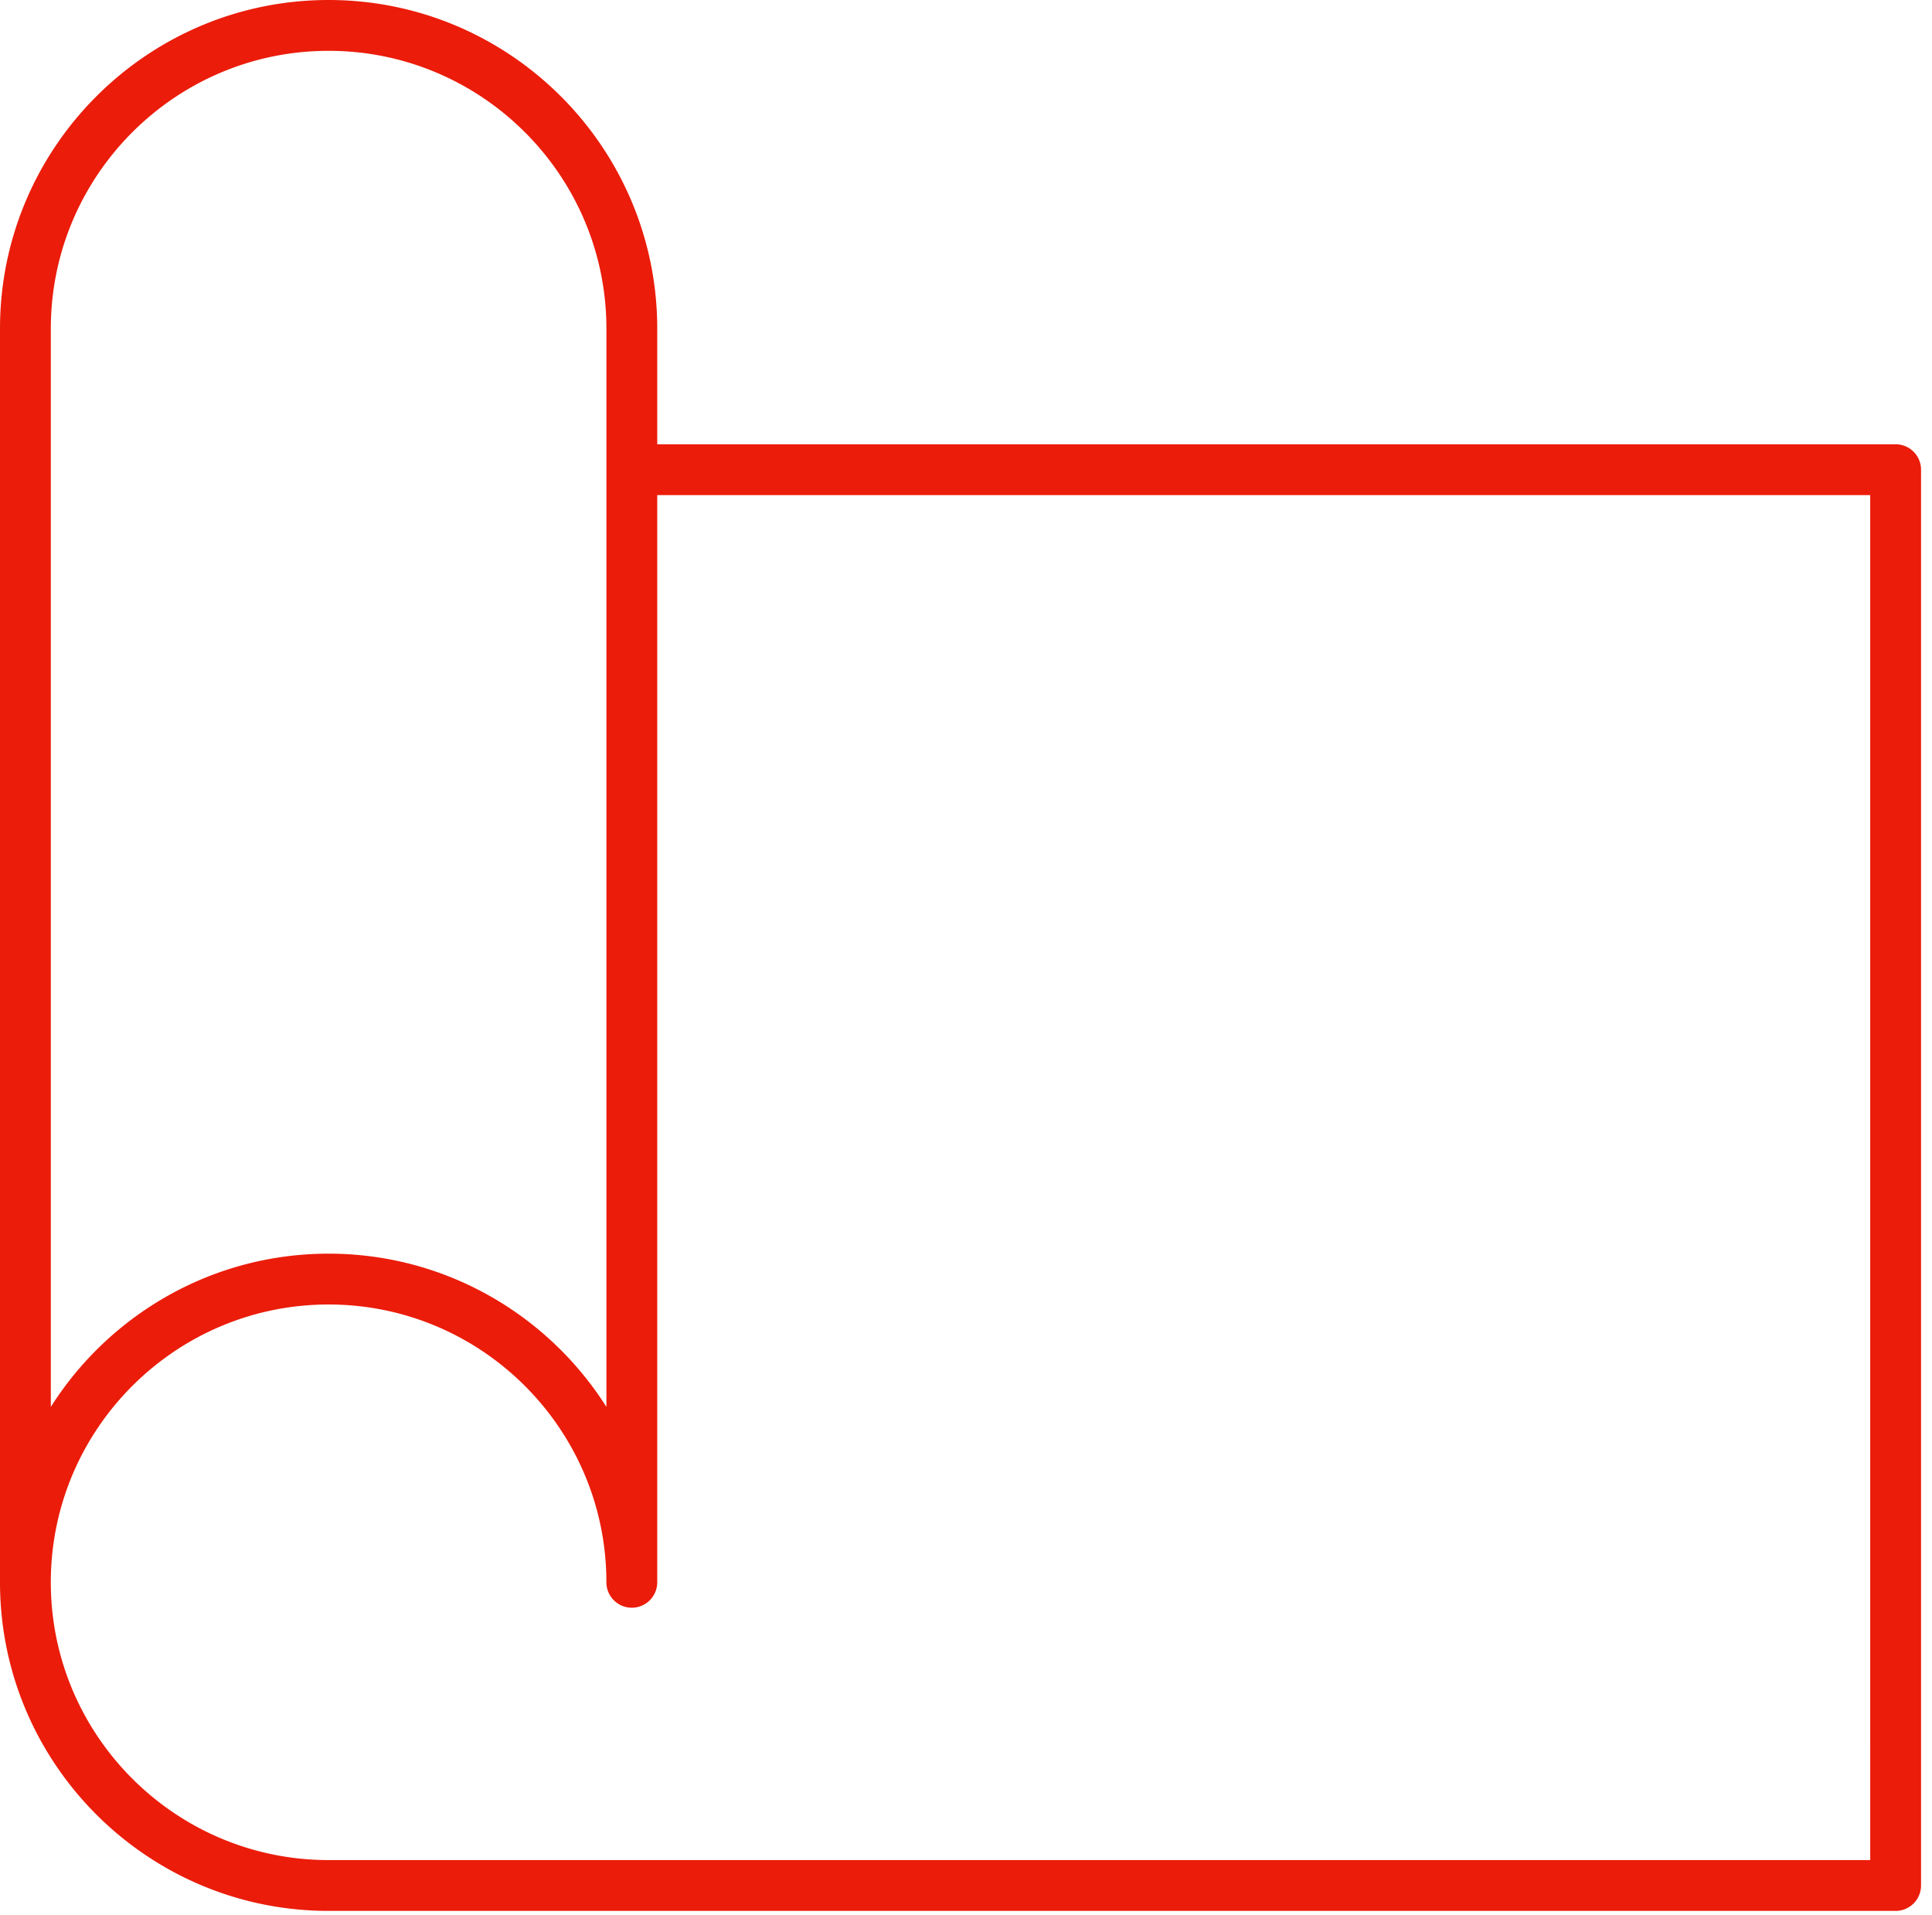
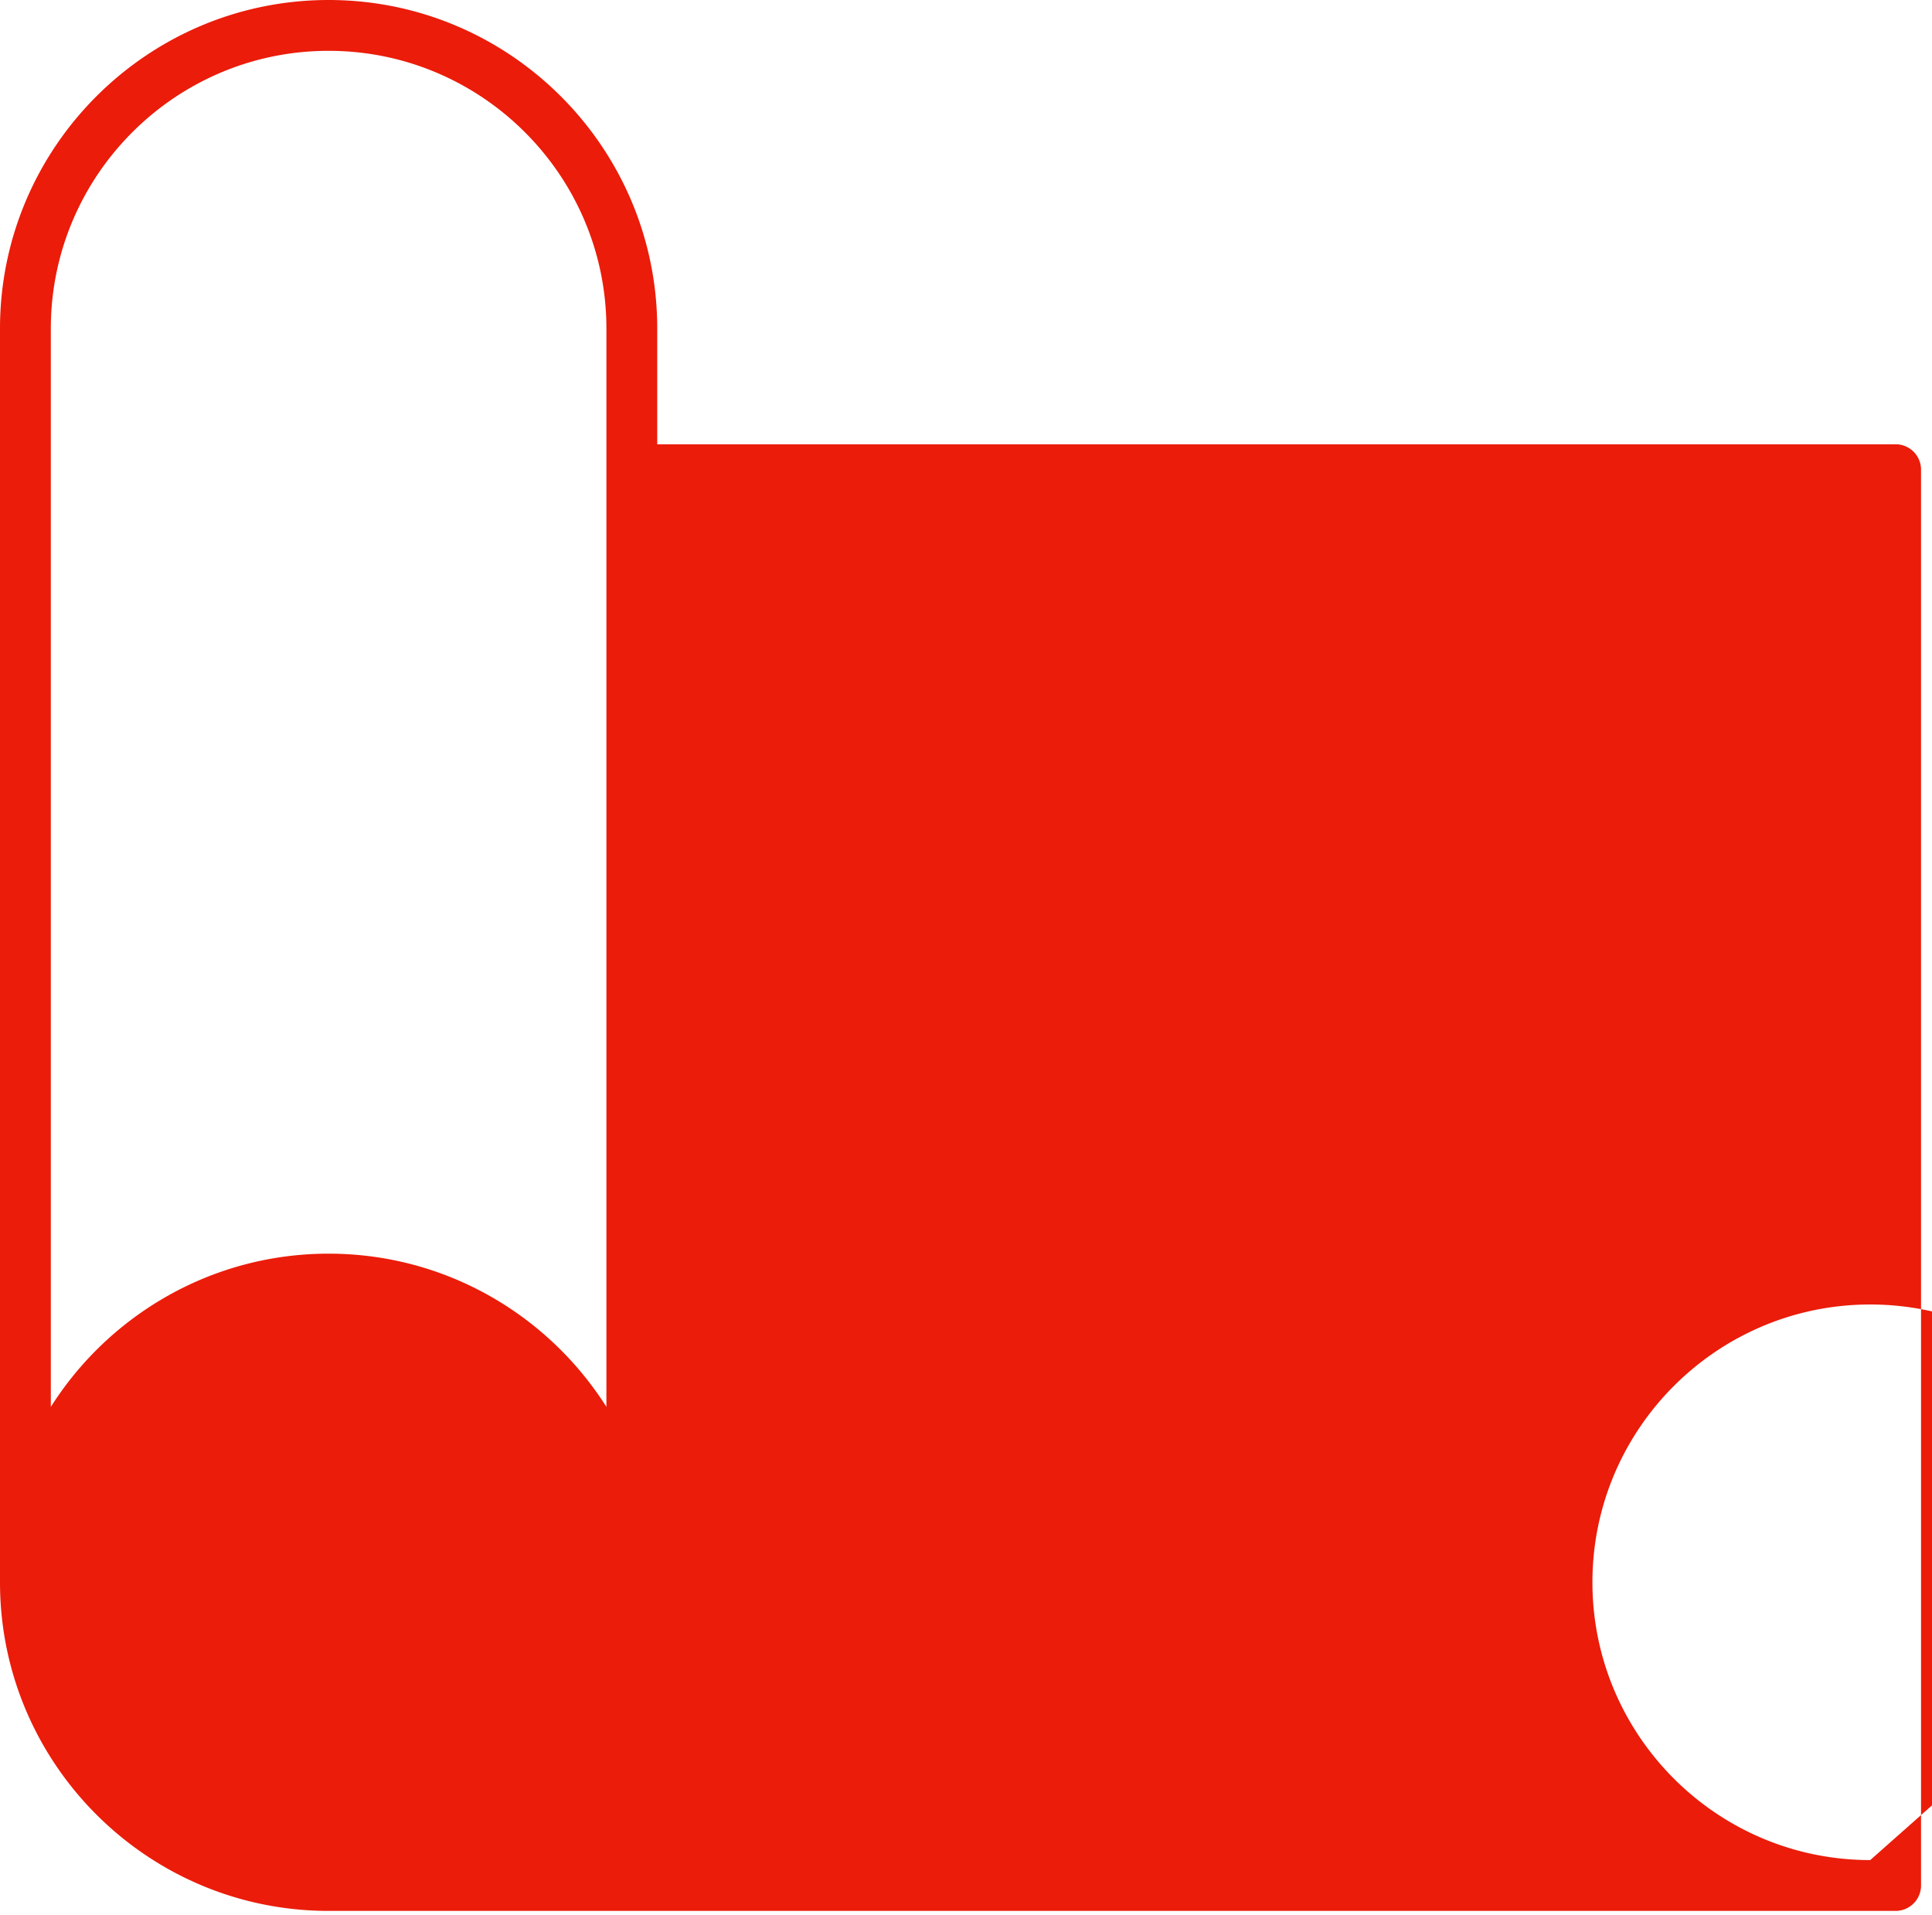
<svg xmlns="http://www.w3.org/2000/svg" width="114" height="113" viewBox="0 0 114 113">
  <g>
    <g>
-       <path fill="#eb1c0a" d="M110.355 109.756H19.39c-9.039 0-16.392-7.353-16.392-16.391 0-9.037 7.353-16.392 16.392-16.392 9.038 0 16.391 7.355 16.391 16.392a1.5 1.5 0 1 0 3 0v-64.15h71.573zM2.999 19.391c0-9.037 7.353-16.392 16.392-16.392 9.038 0 16.391 7.355 16.391 16.392v63.624c-3.44-5.428-9.502-9.041-16.391-9.041-6.89 0-12.951 3.613-16.392 9.041zm108.855 6.825H38.781V19.39C38.781 8.698 30.081 0 19.391 0 8.7 0 0 8.698 0 19.39v73.975c0 10.692 8.699 19.39 19.39 19.39h92.463a1.5 1.5 0 0 0 1.5-1.5v-83.54a1.5 1.5 0 0 0-1.5-1.5z" />
+       <path fill="#eb1c0a" d="M110.355 109.756c-9.039 0-16.392-7.353-16.392-16.391 0-9.037 7.353-16.392 16.392-16.392 9.038 0 16.391 7.355 16.391 16.392a1.5 1.5 0 1 0 3 0v-64.15h71.573zM2.999 19.391c0-9.037 7.353-16.392 16.392-16.392 9.038 0 16.391 7.355 16.391 16.392v63.624c-3.44-5.428-9.502-9.041-16.391-9.041-6.89 0-12.951 3.613-16.392 9.041zm108.855 6.825H38.781V19.39C38.781 8.698 30.081 0 19.391 0 8.7 0 0 8.698 0 19.39v73.975c0 10.692 8.699 19.39 19.39 19.39h92.463a1.5 1.5 0 0 0 1.5-1.5v-83.54a1.5 1.5 0 0 0-1.5-1.5z" />
    </g>
  </g>
</svg>